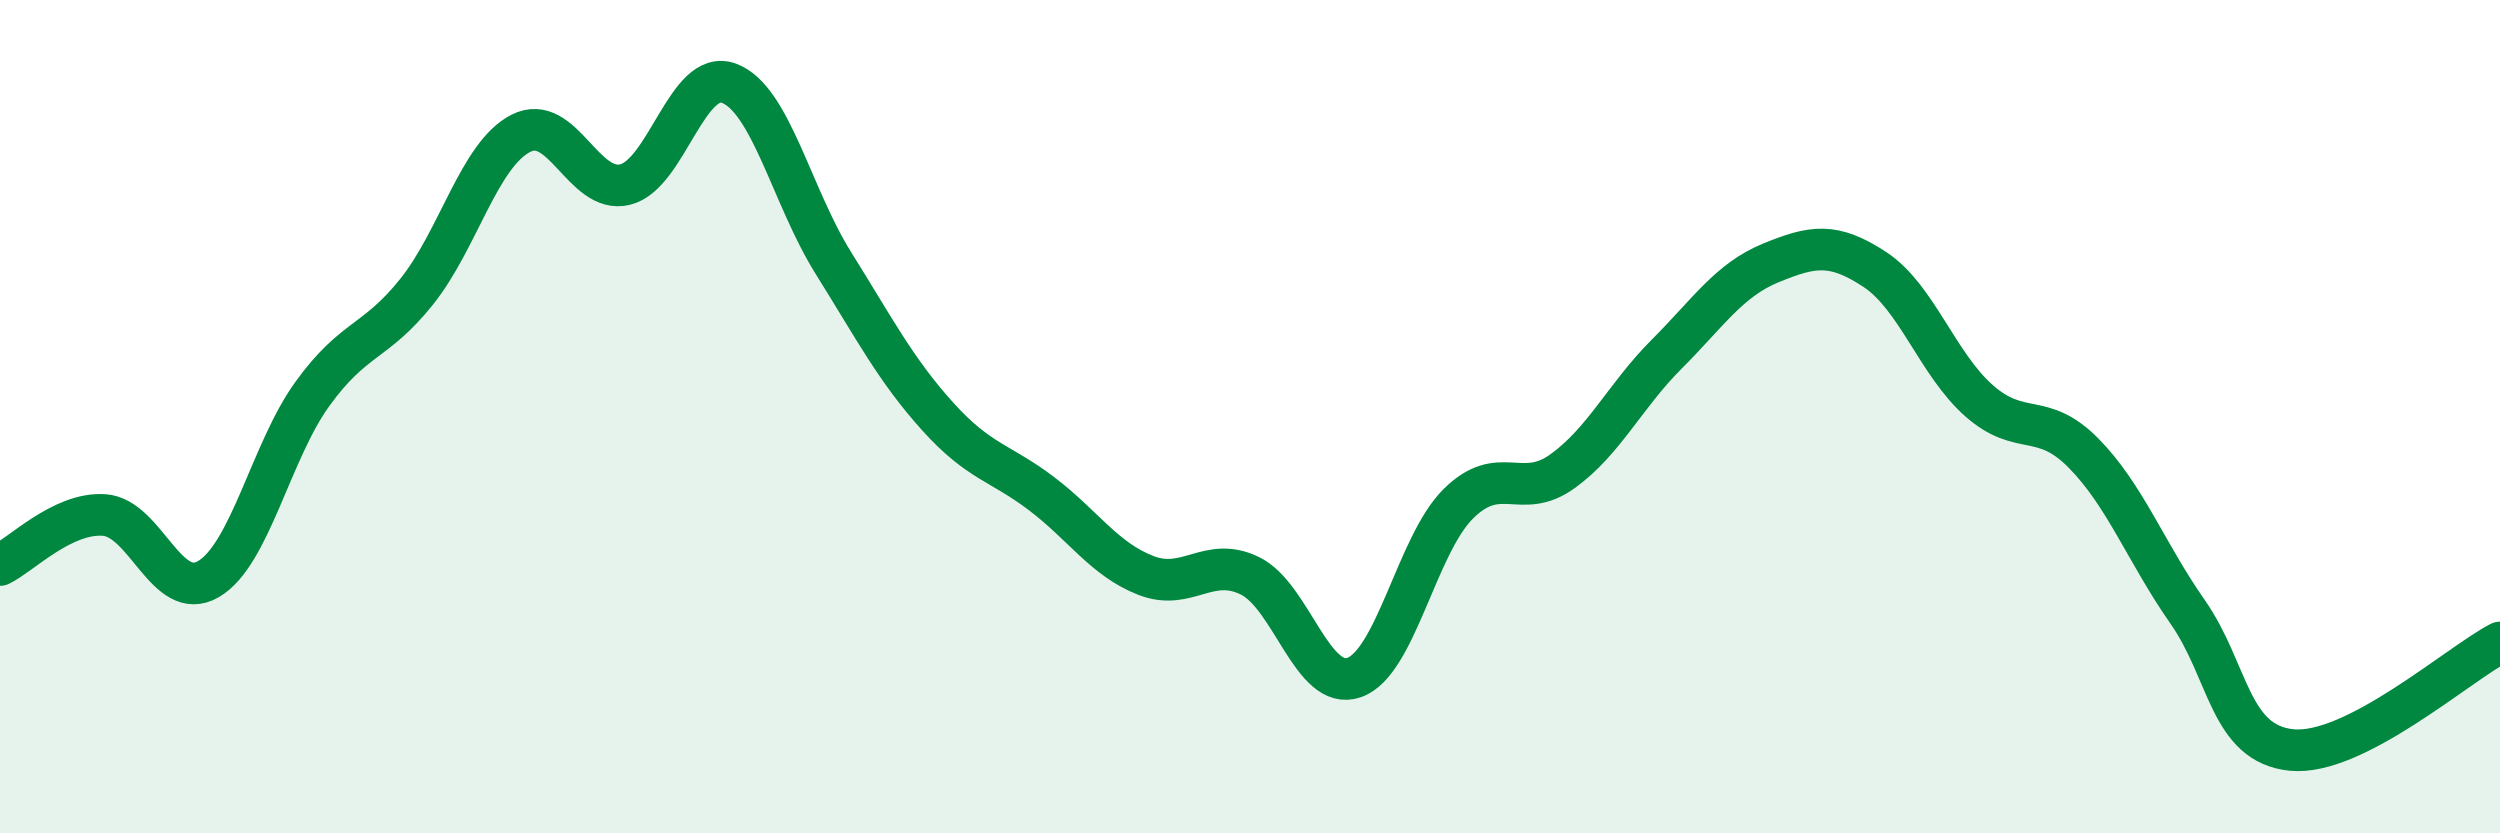
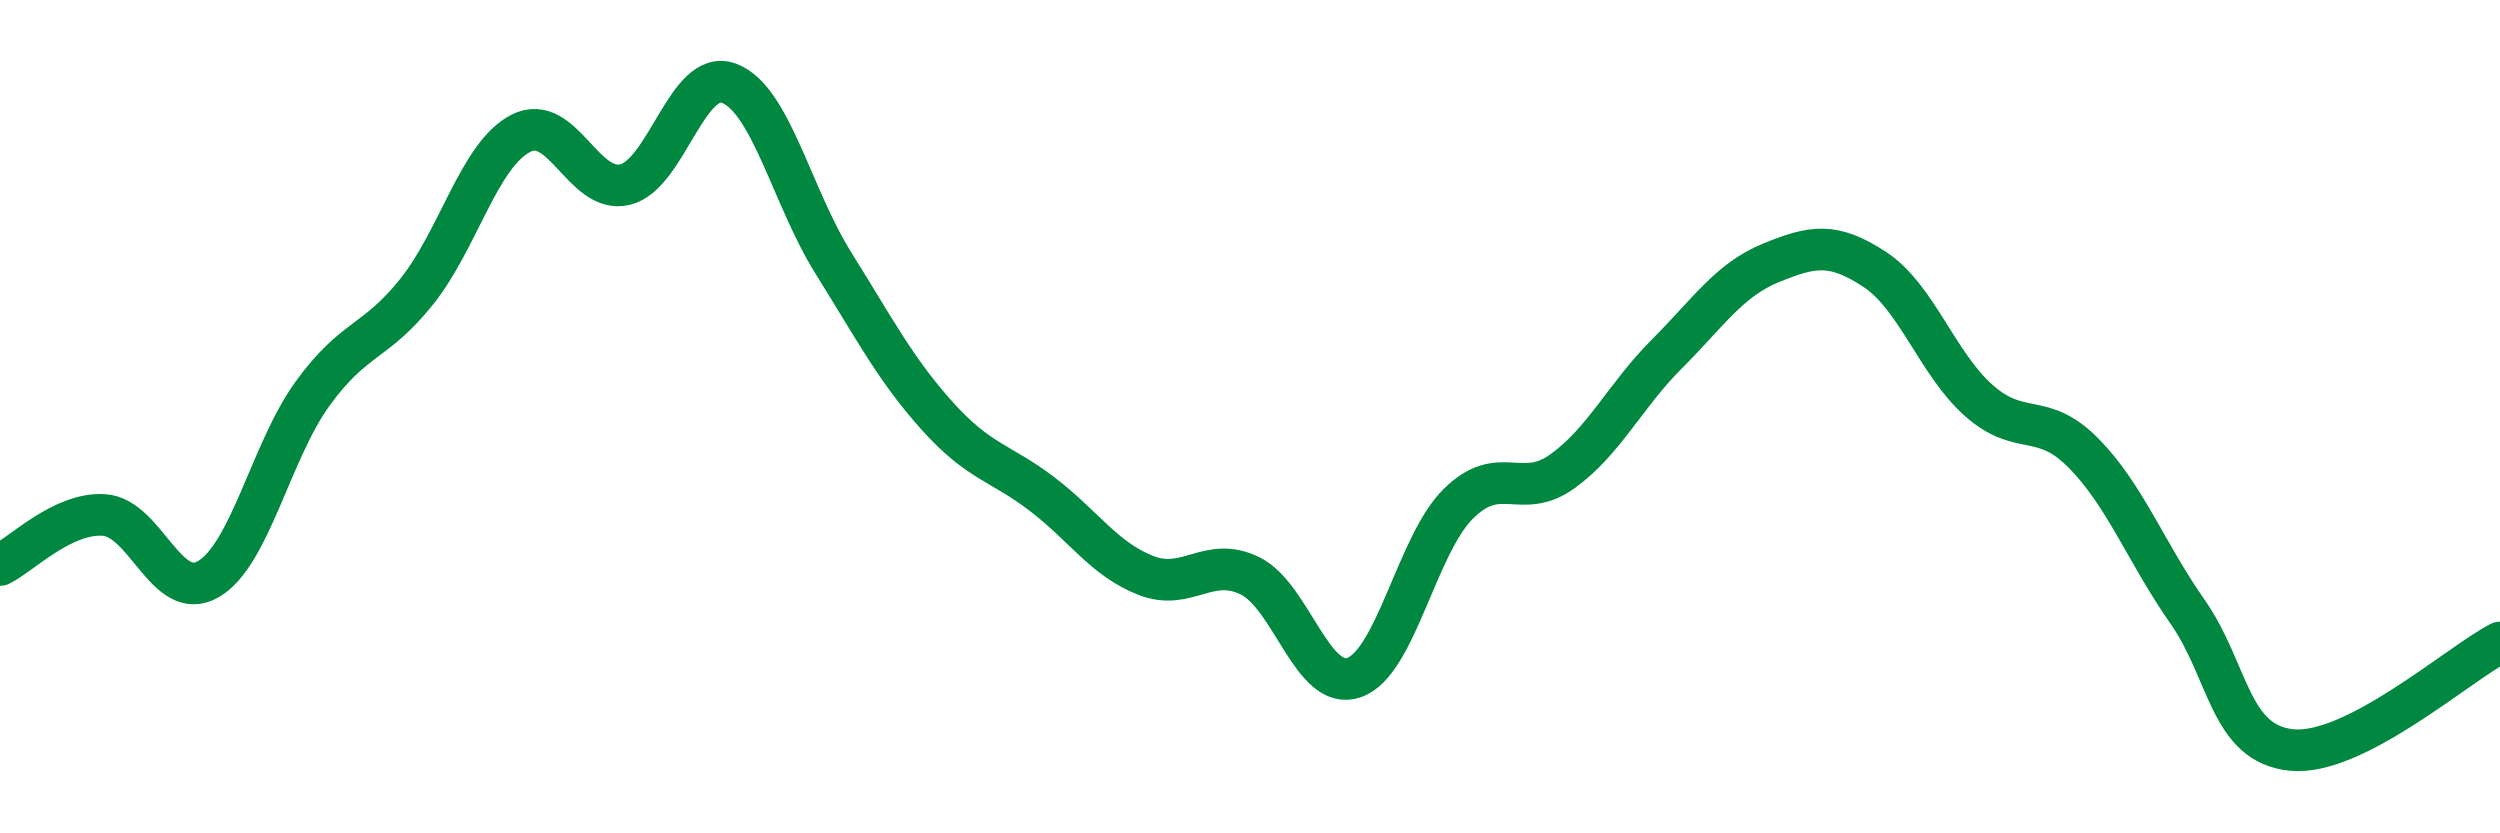
<svg xmlns="http://www.w3.org/2000/svg" width="60" height="20" viewBox="0 0 60 20">
-   <path d="M 0,13.56 C 0.5,13.32 1.5,12.29 2.5,12.36 C 3.5,12.43 4,14.48 5,13.9 C 6,13.32 6.5,10.83 7.5,9.45 C 8.5,8.07 9,8.25 10,7 C 11,5.75 11.5,3.71 12.5,3.2 C 13.5,2.69 14,4.67 15,4.43 C 16,4.19 16.5,1.62 17.5,2 C 18.5,2.38 19,4.71 20,6.31 C 21,7.91 21.5,8.88 22.5,9.99 C 23.5,11.1 24,11.09 25,11.85 C 26,12.61 26.5,13.42 27.5,13.81 C 28.5,14.2 29,13.33 30,13.82 C 31,14.31 31.5,16.61 32.5,16.26 C 33.5,15.91 34,13.08 35,12.09 C 36,11.1 36.5,12.03 37.5,11.31 C 38.5,10.59 39,9.5 40,8.5 C 41,7.5 41.5,6.72 42.5,6.31 C 43.5,5.9 44,5.81 45,6.47 C 46,7.13 46.5,8.74 47.5,9.62 C 48.5,10.5 49,9.86 50,10.87 C 51,11.88 51.5,13.25 52.5,14.68 C 53.5,16.11 53.5,17.85 55,18 C 56.5,18.15 59,15.94 60,15.42L60 20L0 20Z" fill="#008740" opacity="0.1" stroke-linecap="round" stroke-linejoin="round" />
  <path d="M 0,13.56 C 0.5,13.32 1.5,12.29 2.5,12.36 C 3.5,12.43 4,14.48 5,13.9 C 6,13.32 6.5,10.83 7.5,9.45 C 8.5,8.07 9,8.25 10,7 C 11,5.75 11.5,3.71 12.5,3.2 C 13.5,2.69 14,4.67 15,4.43 C 16,4.19 16.5,1.62 17.5,2 C 18.5,2.38 19,4.71 20,6.31 C 21,7.91 21.5,8.88 22.5,9.99 C 23.5,11.1 24,11.09 25,11.85 C 26,12.61 26.5,13.42 27.5,13.81 C 28.5,14.2 29,13.33 30,13.82 C 31,14.31 31.5,16.61 32.5,16.26 C 33.5,15.91 34,13.08 35,12.09 C 36,11.1 36.5,12.03 37.5,11.31 C 38.5,10.59 39,9.5 40,8.5 C 41,7.5 41.5,6.72 42.5,6.31 C 43.5,5.9 44,5.81 45,6.47 C 46,7.13 46.5,8.74 47.5,9.62 C 48.5,10.5 49,9.86 50,10.87 C 51,11.88 51.5,13.25 52.5,14.68 C 53.5,16.11 53.5,17.85 55,18 C 56.5,18.15 59,15.94 60,15.42" stroke="#008740" stroke-width="1" fill="none" stroke-linecap="round" stroke-linejoin="round" />
</svg>